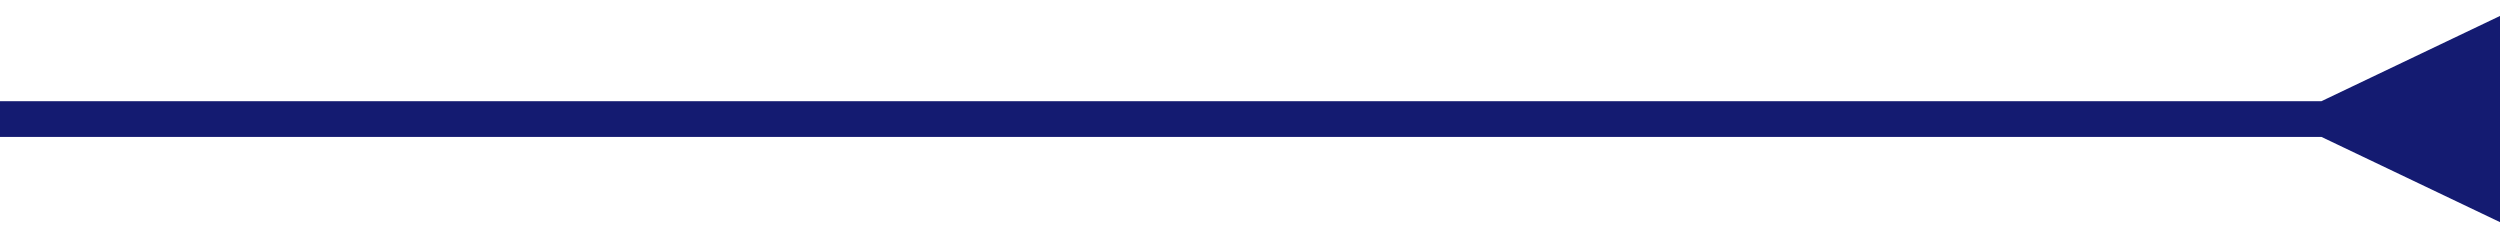
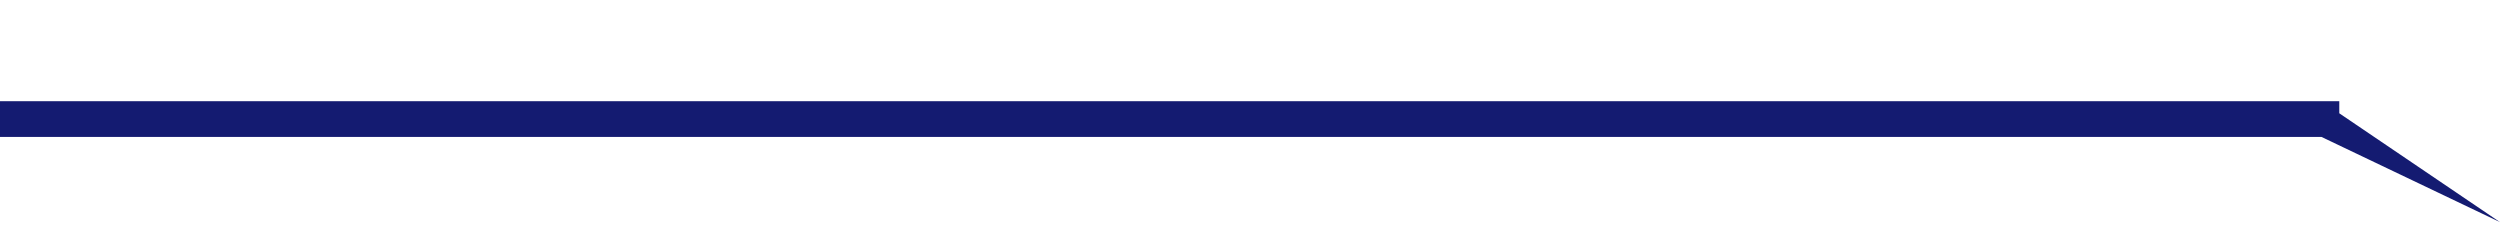
<svg xmlns="http://www.w3.org/2000/svg" width="105" height="10" viewBox="0 0 105 10" fill="none">
-   <path d="M97.5 5.75L105 9.33V0.67L97.5 4.25V5.75ZM0 5.75H98.25V4.25H0V5.75Z" fill="#141B71" />
+   <path d="M97.5 5.75L105 9.33L97.5 4.25V5.75ZM0 5.75H98.25V4.25H0V5.75Z" fill="#141B71" />
</svg>